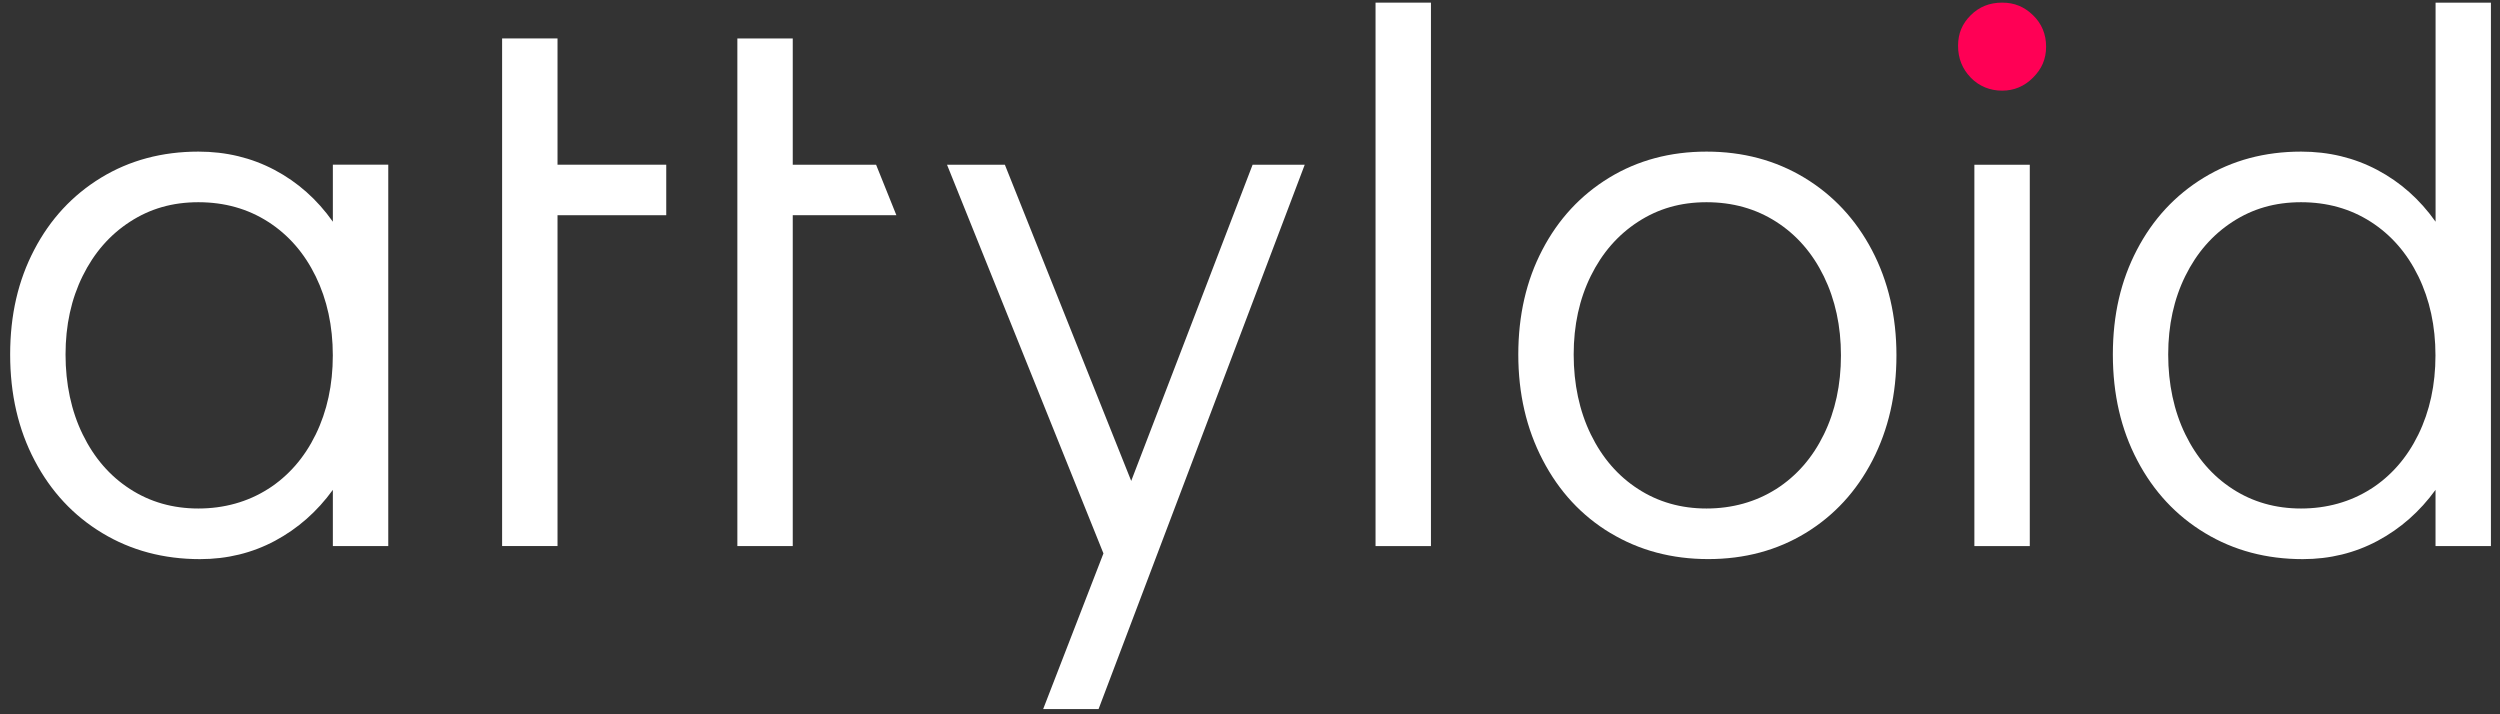
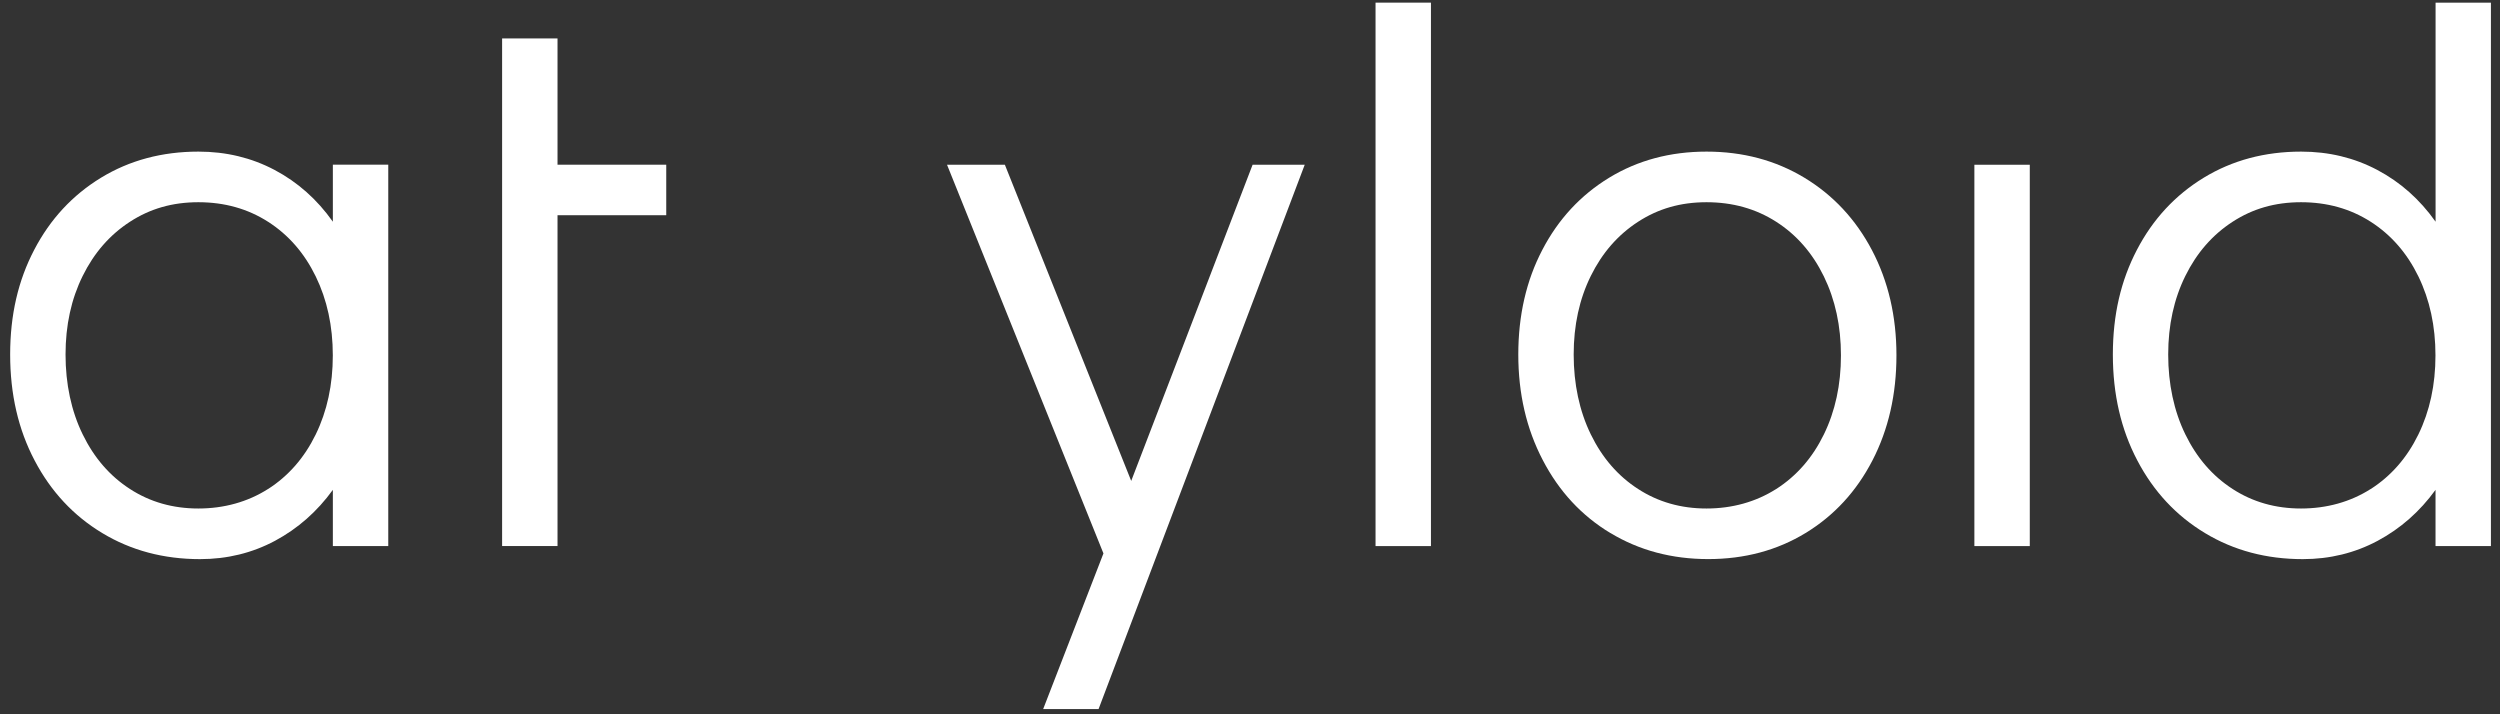
<svg xmlns="http://www.w3.org/2000/svg" class="logo" width="161" height="46" viewBox="0 0 161 46" fill="none">
  <rect x="0" y="0" width="161" height="46" fill="#333333" stroke="none" />
  <g>
    <path id="a" d="M25.004 35.168H21.436V31.547C20.422 32.946 19.181 34.04 17.712 34.827C16.242 35.613 14.633 36.008 12.882 36.008C10.54 36.008 8.438 35.449 6.584 34.328C4.73 33.21 3.277 31.651 2.23 29.656C1.179 27.662 0.654 25.389 0.654 22.832C0.654 20.276 1.169 18.067 2.203 16.089C3.234 14.111 4.67 12.565 6.507 11.444C8.344 10.326 10.433 9.764 12.779 9.764C14.562 9.764 16.199 10.159 17.685 10.945C19.171 11.732 20.422 12.842 21.436 14.278V10.604H25.004V35.168ZM17.263 31.493C18.575 30.653 19.599 29.482 20.332 27.98C21.065 26.477 21.433 24.78 21.433 22.889C21.433 20.998 21.065 19.305 20.332 17.799C19.599 16.296 18.575 15.122 17.263 14.282C15.951 13.442 14.455 13.023 12.775 13.023C11.095 13.023 9.663 13.442 8.368 14.282C7.073 15.122 6.059 16.283 5.326 17.769C4.589 19.258 4.221 20.945 4.221 22.832C4.221 24.72 4.589 26.47 5.326 27.976C6.059 29.482 7.073 30.653 8.368 31.49C9.663 32.33 11.132 32.748 12.775 32.748C14.418 32.748 15.951 32.327 17.263 31.49V31.493Z" fill="white" />
    <path id="t1" d="M32.336 35.168V2.475H35.904V10.607L42.906 10.607V13.86L35.904 13.86V35.165H32.336V35.168Z" fill="white" />
-     <path id="t2" d="M47.486 35.168V2.475H51.053V10.607H56.42L57.727 13.86H51.053V35.165H47.486V35.168Z" fill="white" />
    <path id="y" d="M80.667 10.61H84.024L70.748 45.663H67.18L71.062 35.64L60.989 10.61H64.714L72.85 30.971L80.667 10.61Z" fill="white" />
    <path id="l" d="M88.585 35.168V0.17H92.153V35.168H88.585Z" fill="white" />
    <path id="o" d="M103.708 34.328C101.854 33.21 100.401 31.644 99.354 29.629C98.303 27.618 97.778 25.352 97.778 22.832C97.778 20.312 98.293 18.067 99.327 16.089C100.358 14.111 101.794 12.565 103.631 11.444C105.468 10.326 107.556 9.764 109.902 9.764C112.248 9.764 114.347 10.326 116.201 11.444C118.055 12.565 119.507 14.121 120.555 16.112C121.602 18.107 122.131 20.363 122.131 22.883C122.131 25.402 121.616 27.658 120.585 29.653C119.554 31.647 118.119 33.204 116.281 34.325C114.444 35.443 112.352 36.005 110.01 36.005C107.667 36.005 105.565 35.446 103.711 34.325L103.708 34.328ZM114.387 31.493C115.699 30.653 116.723 29.482 117.456 27.98C118.189 26.477 118.557 24.78 118.557 22.889C118.557 20.998 118.189 19.305 117.456 17.799C116.723 16.296 115.699 15.122 114.387 14.282C113.075 13.442 111.579 13.023 109.899 13.023C108.219 13.023 106.787 13.442 105.492 14.282C104.196 15.122 103.182 16.283 102.449 17.769C101.713 19.258 101.345 20.945 101.345 22.832C101.345 24.72 101.713 26.47 102.449 27.976C103.182 29.482 104.196 30.653 105.492 31.49C106.787 32.33 108.256 32.748 109.899 32.748C111.542 32.748 113.075 32.327 114.387 31.49V31.493Z" fill="white" />
    <path id="d" d="M160.415 0.17V35.168H156.848V31.547C155.834 32.946 154.592 34.04 153.123 34.827C151.654 35.613 150.044 36.008 148.297 36.008C145.954 36.008 143.853 35.449 141.999 34.328C140.144 33.21 138.692 31.651 137.645 29.656C136.594 27.662 136.068 25.389 136.068 22.832C136.068 20.276 136.584 18.067 137.618 16.089C138.649 14.111 140.084 12.565 141.922 11.444C143.759 10.326 145.847 9.764 148.193 9.764C149.977 9.764 151.613 10.159 153.099 10.945C154.585 11.732 155.837 12.842 156.851 14.278V0.17H160.419H160.415ZM152.674 31.494C153.986 30.653 155.01 29.482 155.743 27.98C156.476 26.477 156.844 24.78 156.844 22.889C156.844 20.998 156.476 19.305 155.743 17.799C155.01 16.296 153.986 15.122 152.674 14.282C151.362 13.442 149.867 13.023 148.187 13.023C146.506 13.023 145.074 13.442 143.779 14.282C142.484 15.122 141.47 16.283 140.737 17.769C140.001 19.258 139.632 20.945 139.632 22.832C139.632 24.72 140.001 26.47 140.737 27.976C141.47 29.482 142.484 30.653 143.779 31.49C145.074 32.33 146.543 32.748 148.187 32.748C149.83 32.748 151.362 32.327 152.674 31.49V31.494Z" fill="white" />
    <path id="i" d="M127.15 35.168V10.61H130.718V35.168H127.15Z" fill="white" />
-     <path id="idot" d="M126.099 2.95C126.099 3.753 126.371 4.436 126.913 4.995V4.998C127.455 5.557 128.164 5.838 128.934 5.838C129.704 5.838 130.37 5.56 130.929 4.998C131.488 4.439 131.769 3.807 131.769 3.003C131.769 2.2 131.488 1.524 130.929 0.982C130.37 0.44 129.741 0.169 128.934 0.169C128.128 0.169 127.455 0.44 126.913 0.982C126.371 1.524 126.099 2.147 126.099 2.95Z" fill="#FF0055" />
  </g>
</svg>